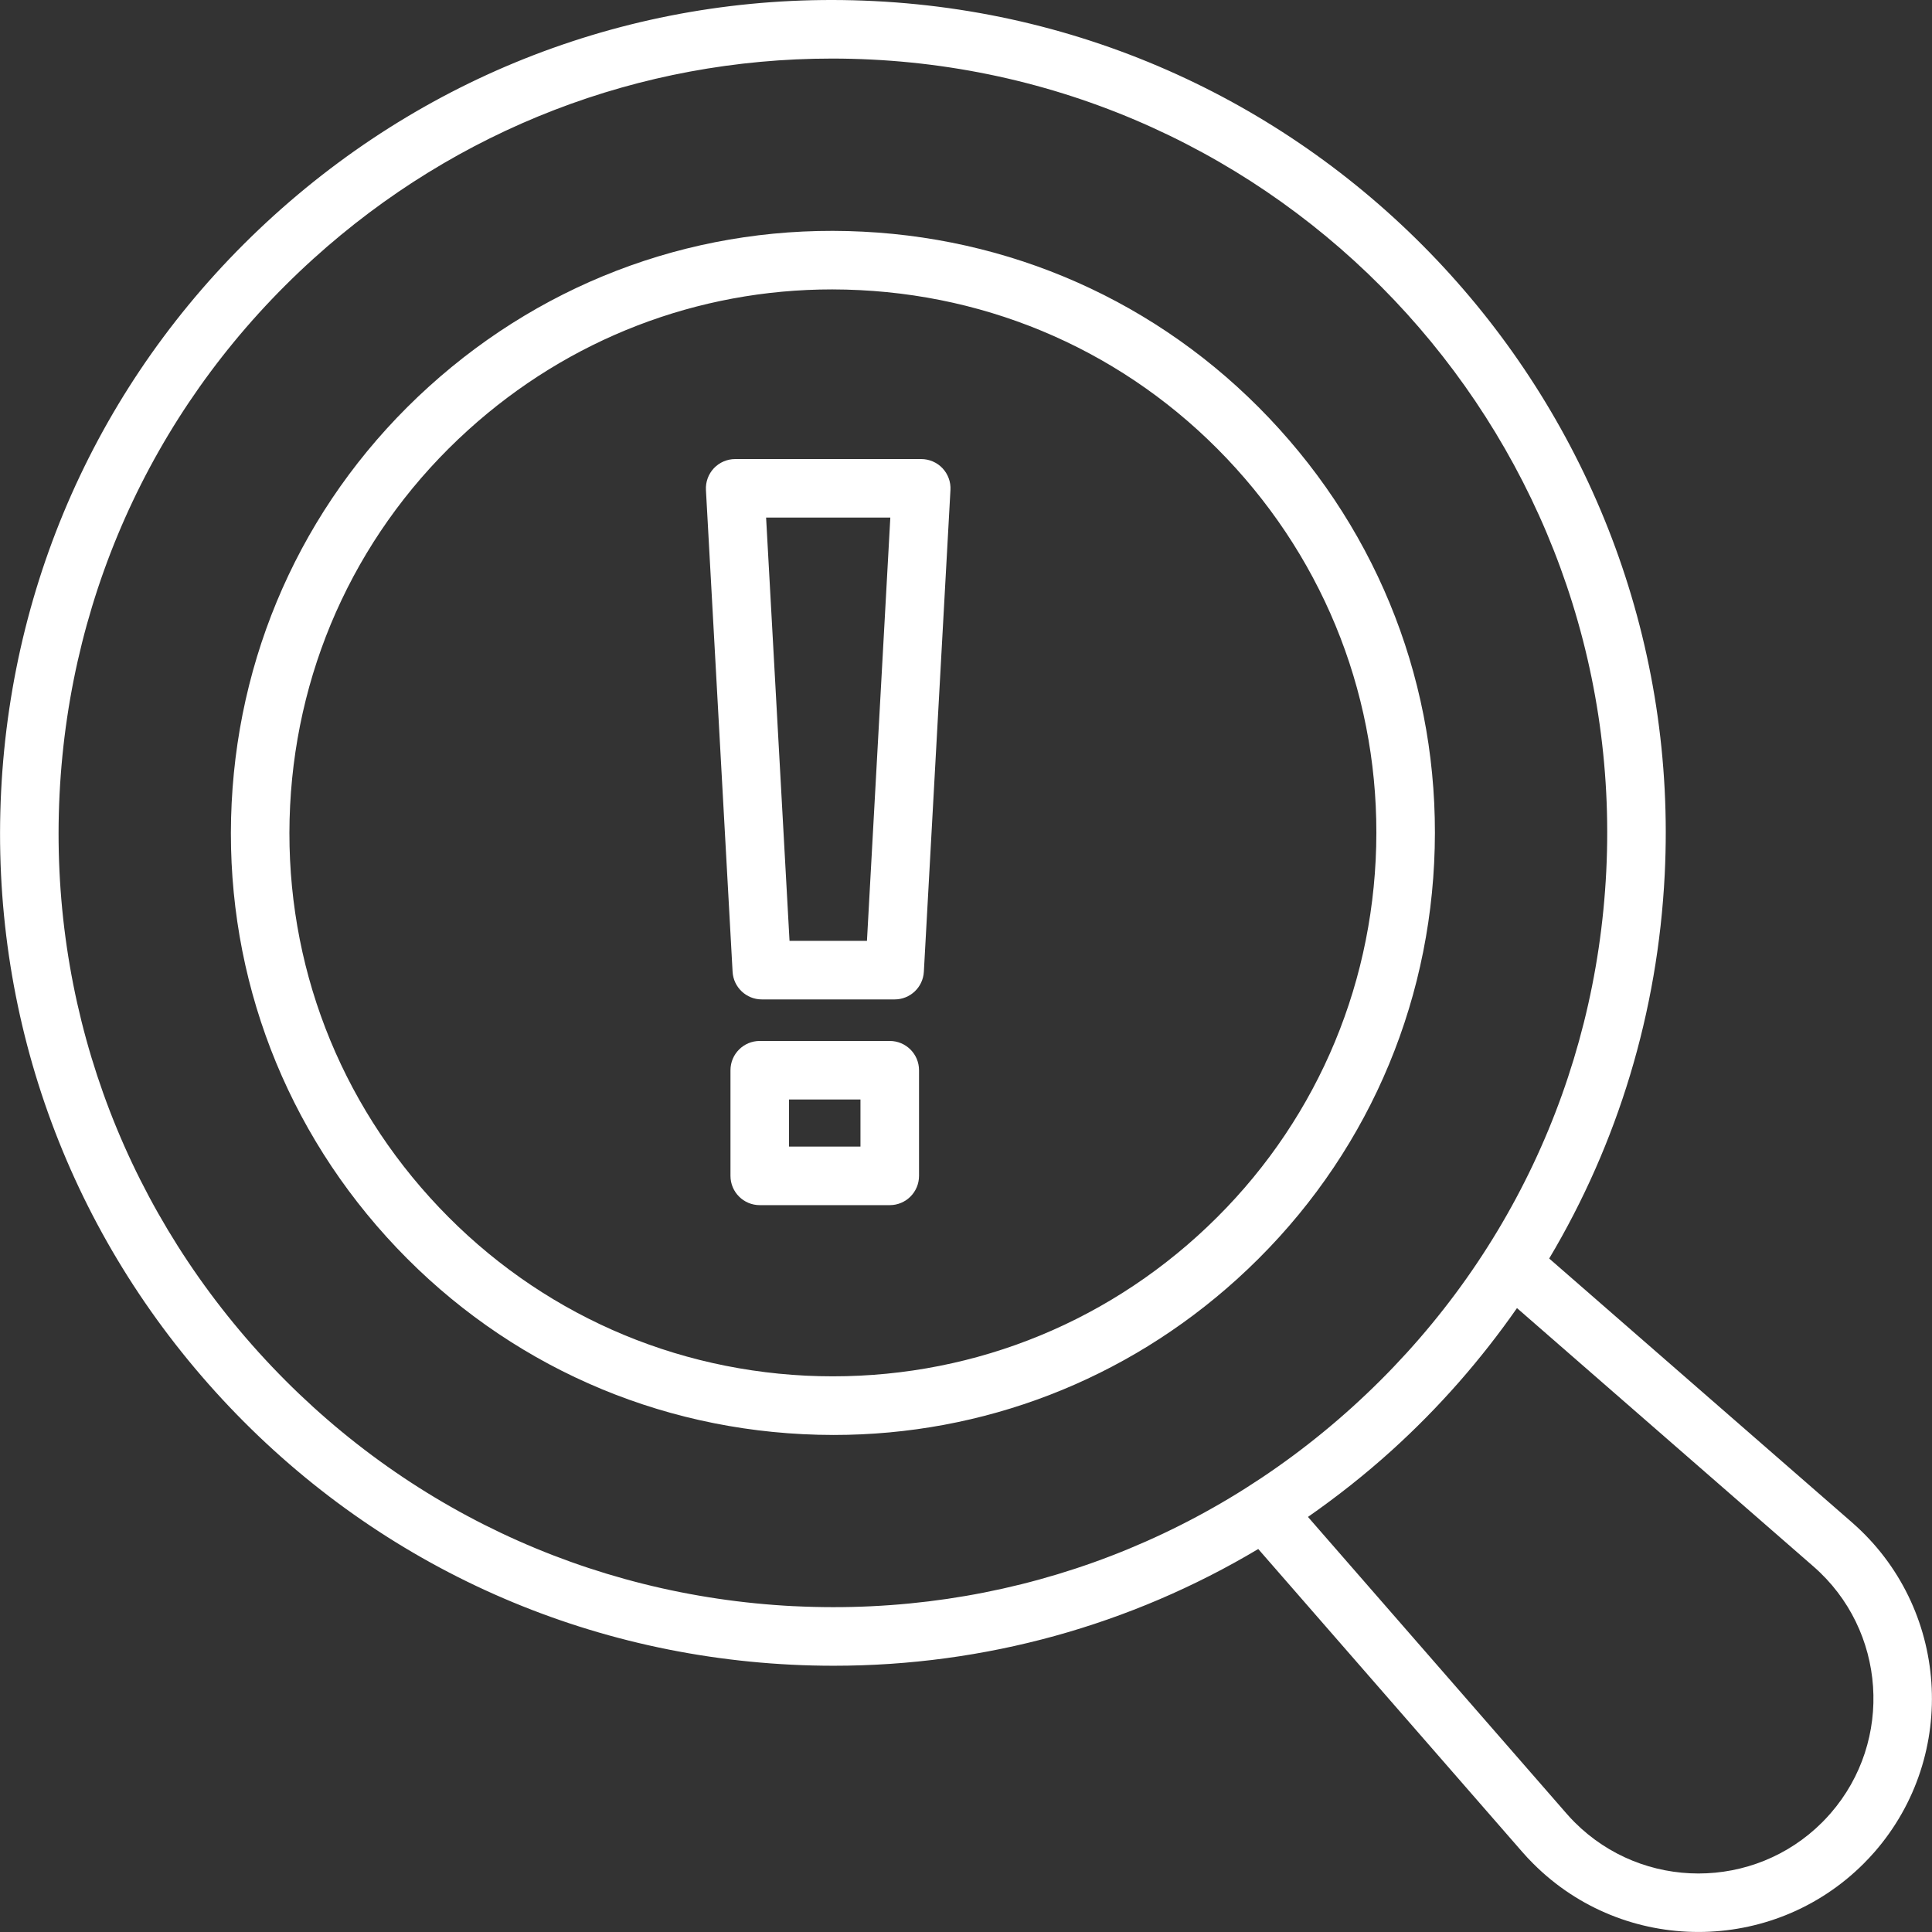
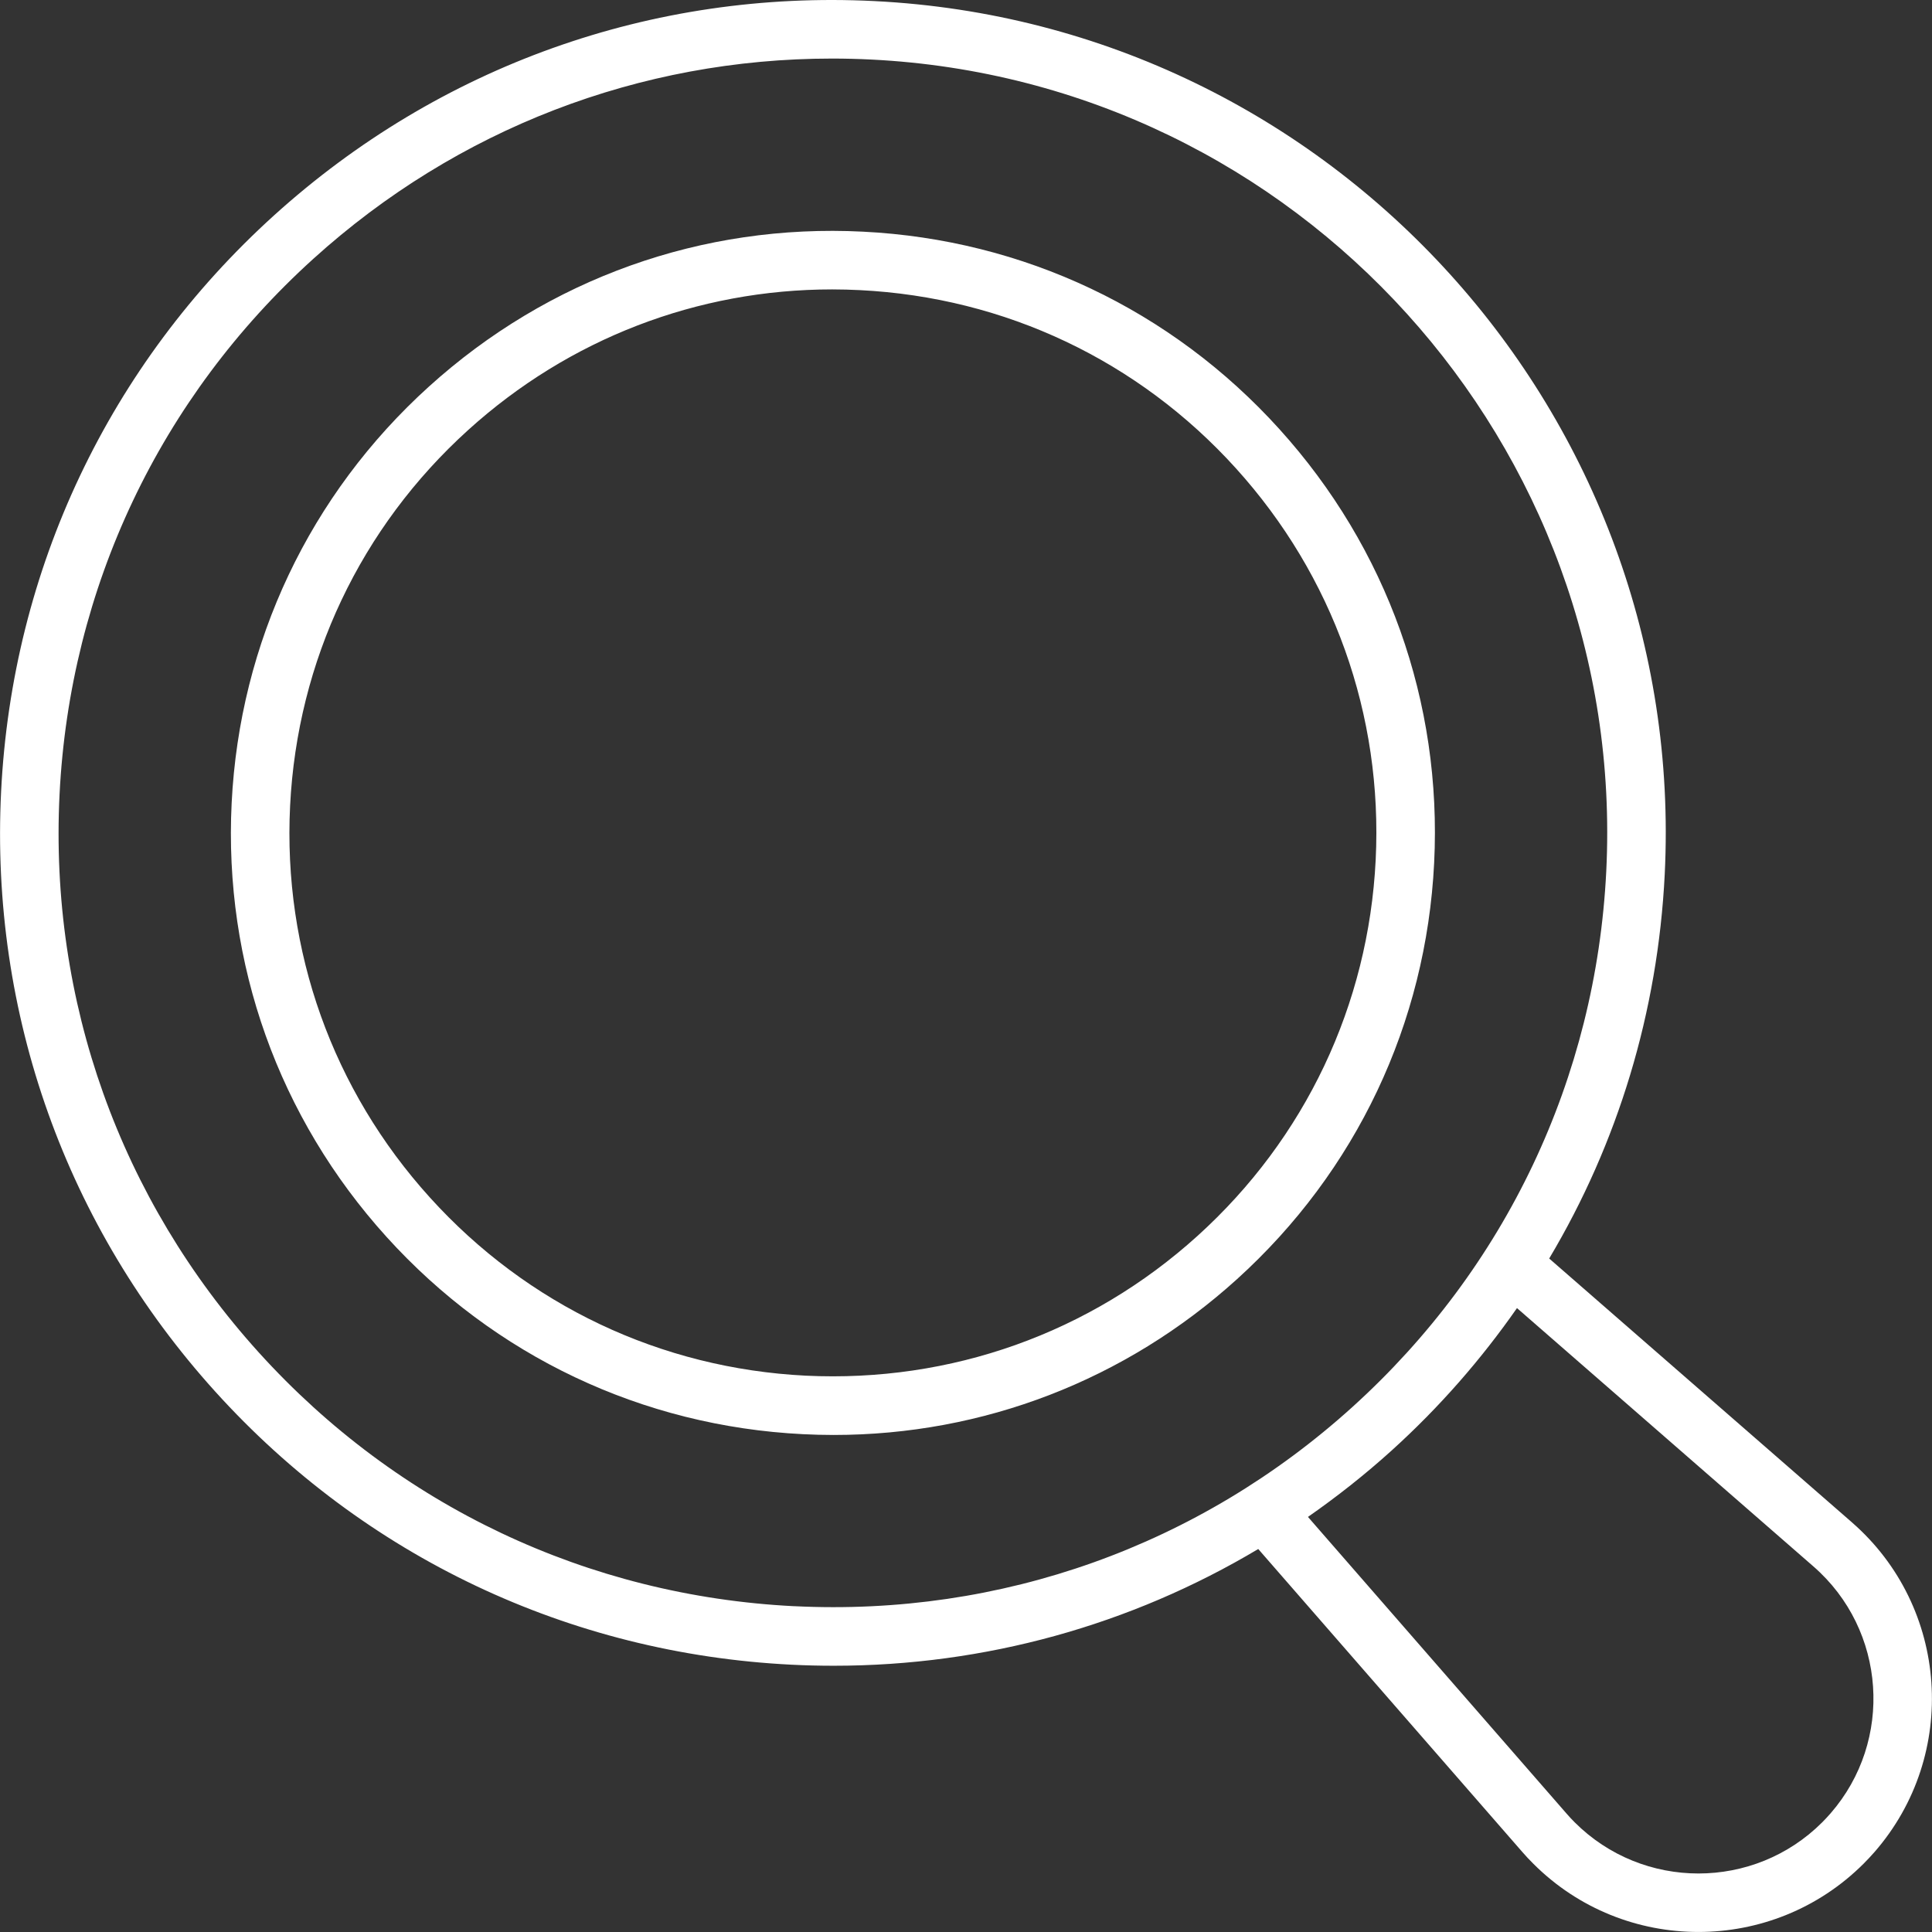
<svg xmlns="http://www.w3.org/2000/svg" id="uuid-f50debb9-3730-4d0a-a44f-f1e4cefa18fd" width="64" height="64" viewBox="0 0 64 64">
  <rect x="0" y="0" width="64" height="64" fill="#333333" stroke="none" />
  <defs>
    <style>.uuid-48f532f9-b417-4a0b-81c9-7295d9add84b{fill:#fff;}</style>
  </defs>
  <path class="uuid-48f532f9-b417-4a0b-81c9-7295d9add84b" d="m47.508,28.585c.266-5.32-1.556-10.426-5.131-14.375-3.574-3.95-8.472-6.271-13.792-6.536-5.321-.271-10.426,1.556-14.375,5.131-3.95,3.574-6.271,8.472-6.536,13.792-.266,5.32,1.556,10.426,5.13,14.376,3.574,3.949,8.472,6.271,13.793,6.536.34.017.679.026,1.018.026,4.951,0,9.66-1.811,13.357-5.156,3.95-3.574,6.271-8.472,6.536-13.792h0Zm-1.937-.096c-.24,4.803-2.335,9.225-5.901,12.451-3.565,3.226-8.176,4.863-12.977,4.631-4.803-.24-9.225-2.334-12.451-5.901-3.226-3.565-4.871-8.174-4.632-12.977.24-4.802,2.335-9.224,5.901-12.45,3.337-3.021,7.589-4.656,12.058-4.656.305,0,.612.009.919.024,4.803.24,9.224,2.334,12.451,5.9,3.227,3.565,4.872,8.175,4.632,12.978Z" />
  <path class="uuid-48f532f9-b417-4a0b-81c9-7295d9add84b" d="m61.348,50.43l-10.029-8.74c2.275-3.818,3.599-8.158,3.827-12.724C55.904,13.772,44.16.795,28.966.036c-7.364-.372-14.423,2.154-19.887,7.098S.404,18.855.037,26.215c-.368,7.36,2.153,14.423,7.097,19.887,4.945,5.464,11.721,8.676,19.081,9.043.471.024.94.035,1.408.035,5.003,0,9.827-1.343,14.058-3.867l8.746,10.034c.116.134.238.264.365.39,1.508,1.509,3.489,2.262,5.47,2.262,1.982,0,3.965-.756,5.474-2.264.125-.125.244-.253.361-.386,2.803-3.218,2.467-8.116-.75-10.919Zm-35.036,2.778c-6.843-.341-13.143-3.327-17.74-8.407-4.597-5.081-6.94-11.646-6.599-18.489s3.327-13.143,8.407-17.739C15.136,4.269,21.193,1.94,27.561,1.94c.435,0,.871.011,1.309.033,14.126.705,25.044,12.77,24.339,26.896-.341,6.843-3.327,13.143-8.408,17.739-5.08,4.597-11.64,6.938-18.489,6.599Zm34.324,6.866c-.088.1-.179.198-.272.292-2.261,2.261-5.94,2.261-8.201,0-.093-.094-.184-.189-.272-.292l-8.563-9.824c.962-.671,1.891-1.403,2.775-2.203,1.578-1.428,2.961-3.012,4.149-4.715l9.822,8.56c2.41,2.1,2.663,5.771.563,8.181Z" />
-   <path class="uuid-48f532f9-b417-4a0b-81c9-7295d9add84b" d="m30.518,15.207h-6.164c-.267,0-.521.11-.705.303-.183.194-.278.455-.264.721l.883,15.96c.028.513.454.916.968.916h4.4c.515,0,.94-.402.968-.917l.881-15.96c.015-.265-.081-.526-.264-.72-.183-.193-.438-.303-.705-.303Zm-1.799,15.96h-2.565l-.776-14.021h4.115l-.774,14.021Z" />
-   <path class="uuid-48f532f9-b417-4a0b-81c9-7295d9add84b" d="m29.474,34.483h-4.306c-.536,0-.97.434-.97.97v3.499c0,.536.434.97.97.97h4.306c.536,0,.97-.434.97-.97v-3.499c0-.536-.434-.97-.97-.97Zm-.97,3.499h-2.367v-1.56h2.367v1.56Z" />
</svg>